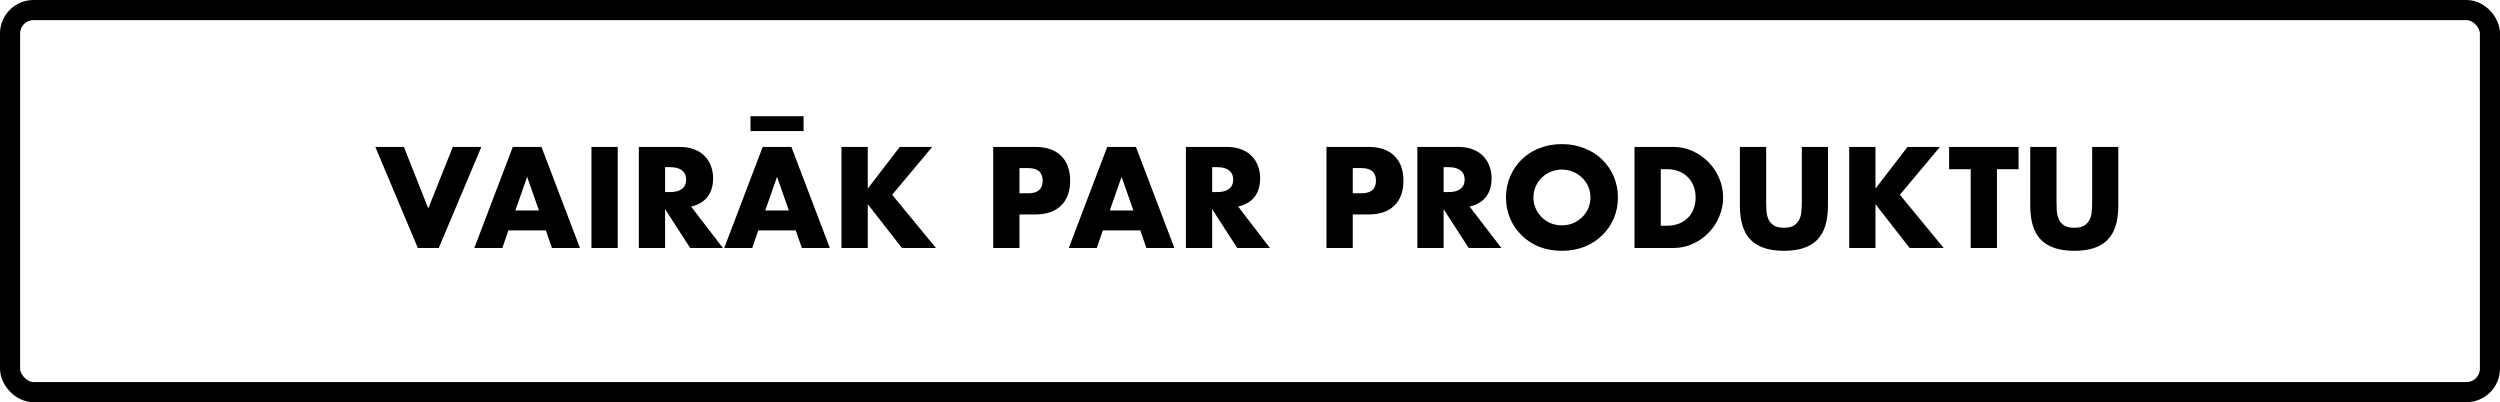
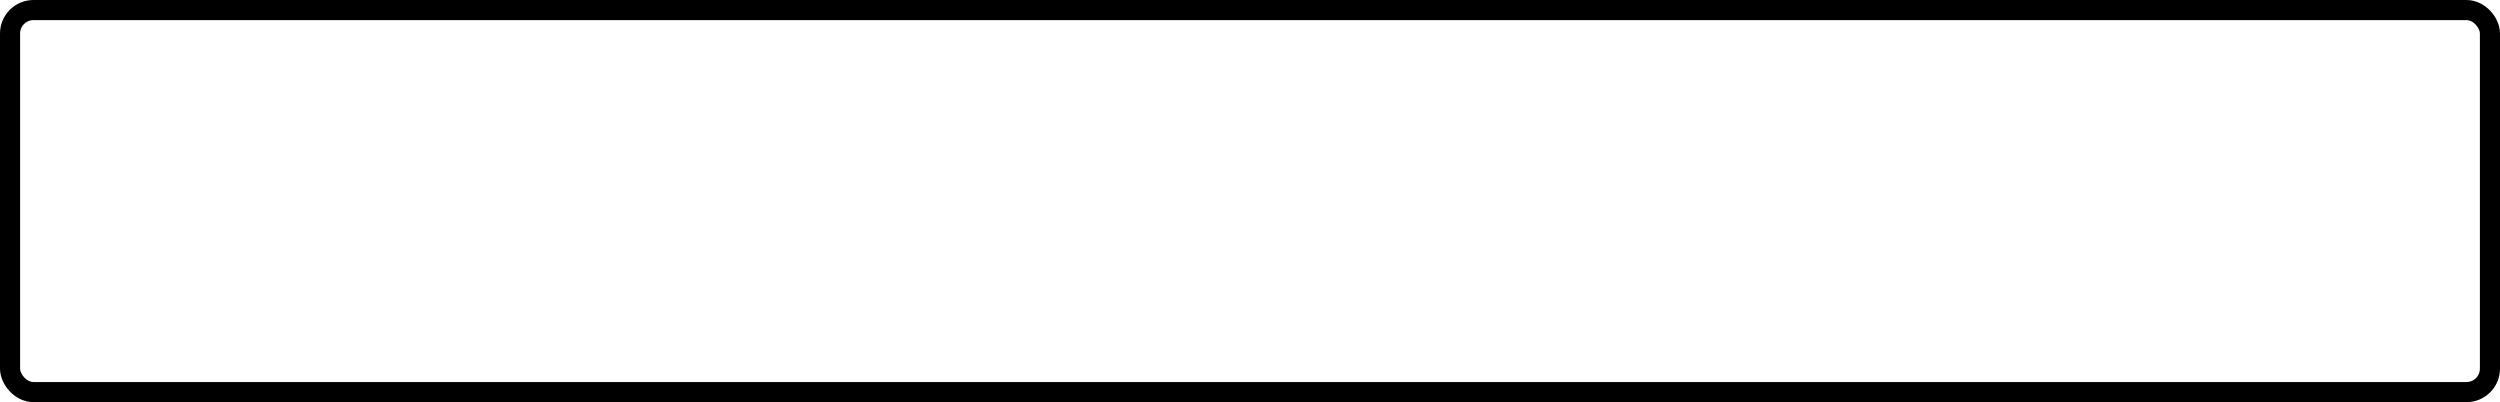
<svg xmlns="http://www.w3.org/2000/svg" width="373" height="60" viewBox="0 0 373 60" fill="none">
  <rect x="1.5" y="1.5" width="370" height="57" rx="3.5" stroke="black" stroke-width="3" />
-   <path d="M60.26 21.92L63.9 31.1L67.56 21.92H71.82L65.46 37H62.34L56 21.92H60.26ZM80.409 31.4L78.649 26.38L76.889 31.4H80.409ZM81.449 34.38H75.849L74.949 37H70.769L76.509 21.92H80.789L86.529 37H82.349L81.449 34.38ZM92.164 21.92V37H88.244V21.92H92.164ZM99.234 28.66H99.974C100.748 28.66 101.341 28.5 101.754 28.18C102.168 27.86 102.374 27.4 102.374 26.8C102.374 26.2 102.168 25.74 101.754 25.42C101.341 25.1 100.748 24.94 99.974 24.94H99.234V28.66ZM107.854 37H102.974L99.234 31.2V37H95.314V21.92H101.414C102.254 21.92 102.988 22.047 103.614 22.3C104.241 22.54 104.754 22.873 105.154 23.3C105.568 23.727 105.874 24.22 106.074 24.78C106.288 25.34 106.394 25.94 106.394 26.58C106.394 27.727 106.114 28.66 105.554 29.38C105.008 30.087 104.194 30.567 103.114 30.82L107.854 37ZM117.694 31.4L115.934 26.38L114.174 31.4H117.694ZM118.734 34.38H113.134L112.234 37H108.054L113.794 21.92H118.074L123.814 37H119.634L118.734 34.38ZM111.974 17.34H119.894V19.56H111.974V17.34ZM129.469 28.14L134.249 21.92H139.089L133.109 29.06L139.649 37H134.569L129.469 30.46V37H125.549V21.92H129.469V28.14ZM152.105 28.84H153.405C154.845 28.84 155.565 28.213 155.565 26.96C155.565 25.707 154.845 25.08 153.405 25.08H152.105V28.84ZM152.105 37H148.185V21.92H154.425C156.119 21.92 157.412 22.36 158.305 23.24C159.212 24.12 159.665 25.36 159.665 26.96C159.665 28.56 159.212 29.8 158.305 30.68C157.412 31.56 156.119 32 154.425 32H152.105V37ZM169.1 31.4L167.34 26.38L165.58 31.4H169.1ZM170.14 34.38H164.54L163.64 37H159.46L165.2 21.92H169.48L175.22 37H171.04L170.14 34.38ZM180.855 28.66H181.595C182.369 28.66 182.962 28.5 183.375 28.18C183.789 27.86 183.995 27.4 183.995 26.8C183.995 26.2 183.789 25.74 183.375 25.42C182.962 25.1 182.369 24.94 181.595 24.94H180.855V28.66ZM189.475 37H184.595L180.855 31.2V37H176.935V21.92H183.035C183.875 21.92 184.609 22.047 185.235 22.3C185.862 22.54 186.375 22.873 186.775 23.3C187.189 23.727 187.495 24.22 187.695 24.78C187.909 25.34 188.015 25.94 188.015 26.58C188.015 27.727 187.735 28.66 187.175 29.38C186.629 30.087 185.815 30.567 184.735 30.82L189.475 37ZM201.832 28.84H203.132C204.572 28.84 205.292 28.213 205.292 26.96C205.292 25.707 204.572 25.08 203.132 25.08H201.832V28.84ZM201.832 37H197.912V21.92H204.152C205.845 21.92 207.139 22.36 208.032 23.24C208.939 24.12 209.392 25.36 209.392 26.96C209.392 28.56 208.939 29.8 208.032 30.68C207.139 31.56 205.845 32 204.152 32H201.832V37ZM215.387 28.66H216.127C216.9 28.66 217.493 28.5 217.907 28.18C218.32 27.86 218.527 27.4 218.527 26.8C218.527 26.2 218.32 25.74 217.907 25.42C217.493 25.1 216.9 24.94 216.127 24.94H215.387V28.66ZM224.007 37H219.127L215.387 31.2V37H211.467V21.92H217.567C218.407 21.92 219.14 22.047 219.767 22.3C220.393 22.54 220.907 22.873 221.307 23.3C221.72 23.727 222.027 24.22 222.227 24.78C222.44 25.34 222.547 25.94 222.547 26.58C222.547 27.727 222.267 28.66 221.707 29.38C221.16 30.087 220.347 30.567 219.267 30.82L224.007 37ZM228.793 29.46C228.793 30.06 228.906 30.613 229.133 31.12C229.36 31.627 229.666 32.067 230.053 32.44C230.44 32.813 230.886 33.107 231.393 33.32C231.913 33.52 232.46 33.62 233.033 33.62C233.606 33.62 234.146 33.52 234.653 33.32C235.173 33.107 235.626 32.813 236.013 32.44C236.413 32.067 236.726 31.627 236.953 31.12C237.18 30.613 237.293 30.06 237.293 29.46C237.293 28.86 237.18 28.307 236.953 27.8C236.726 27.293 236.413 26.853 236.013 26.48C235.626 26.107 235.173 25.82 234.653 25.62C234.146 25.407 233.606 25.3 233.033 25.3C232.46 25.3 231.913 25.407 231.393 25.62C230.886 25.82 230.44 26.107 230.053 26.48C229.666 26.853 229.36 27.293 229.133 27.8C228.906 28.307 228.793 28.86 228.793 29.46ZM224.693 29.46C224.693 28.34 224.9 27.3 225.313 26.34C225.726 25.367 226.3 24.52 227.033 23.8C227.766 23.08 228.64 22.52 229.653 22.12C230.68 21.707 231.806 21.5 233.033 21.5C234.246 21.5 235.366 21.707 236.393 22.12C237.42 22.52 238.3 23.08 239.033 23.8C239.78 24.52 240.36 25.367 240.773 26.34C241.186 27.3 241.393 28.34 241.393 29.46C241.393 30.58 241.186 31.627 240.773 32.6C240.36 33.56 239.78 34.4 239.033 35.12C238.3 35.84 237.42 36.407 236.393 36.82C235.366 37.22 234.246 37.42 233.033 37.42C231.806 37.42 230.68 37.22 229.653 36.82C228.64 36.407 227.766 35.84 227.033 35.12C226.3 34.4 225.726 33.56 225.313 32.6C224.9 31.627 224.693 30.58 224.693 29.46ZM247.789 33.68H248.689C249.369 33.68 249.976 33.573 250.509 33.36C251.042 33.147 251.489 32.853 251.849 32.48C252.222 32.107 252.502 31.667 252.689 31.16C252.889 30.64 252.989 30.073 252.989 29.46C252.989 28.86 252.889 28.3 252.689 27.78C252.489 27.26 252.202 26.813 251.829 26.44C251.469 26.067 251.022 25.773 250.489 25.56C249.956 25.347 249.356 25.24 248.689 25.24H247.789V33.68ZM243.869 21.92H249.669C250.696 21.92 251.656 22.127 252.549 22.54C253.456 22.953 254.242 23.507 254.909 24.2C255.589 24.88 256.122 25.68 256.509 26.6C256.896 27.507 257.089 28.46 257.089 29.46C257.089 30.447 256.896 31.4 256.509 32.32C256.136 33.227 255.609 34.027 254.929 34.72C254.262 35.413 253.476 35.967 252.569 36.38C251.676 36.793 250.709 37 249.669 37H243.869V21.92ZM263.512 21.92V30.12C263.512 30.56 263.525 31.013 263.552 31.48C263.592 31.933 263.692 32.347 263.852 32.72C264.025 33.093 264.292 33.4 264.652 33.64C265.012 33.867 265.518 33.98 266.172 33.98C266.825 33.98 267.325 33.867 267.672 33.64C268.032 33.4 268.298 33.093 268.472 32.72C268.645 32.347 268.745 31.933 268.772 31.48C268.812 31.013 268.832 30.56 268.832 30.12V21.92H272.732V30.66C272.732 33.007 272.192 34.72 271.112 35.8C270.045 36.88 268.398 37.42 266.172 37.42C263.945 37.42 262.292 36.88 261.212 35.8C260.132 34.72 259.592 33.007 259.592 30.66V21.92H263.512ZM279.82 28.14L284.6 21.92H289.44L283.46 29.06L290 37H284.92L279.82 30.46V37H275.9V21.92H279.82V28.14ZM297.948 25.24V37H294.028V25.24H290.808V21.92H301.168V25.24H297.948ZM306.832 21.92V30.12C306.832 30.56 306.845 31.013 306.872 31.48C306.912 31.933 307.012 32.347 307.172 32.72C307.345 33.093 307.612 33.4 307.972 33.64C308.332 33.867 308.839 33.98 309.492 33.98C310.145 33.98 310.645 33.867 310.992 33.64C311.352 33.4 311.619 33.093 311.792 32.72C311.965 32.347 312.065 31.933 312.092 31.48C312.132 31.013 312.152 30.56 312.152 30.12V21.92H316.052V30.66C316.052 33.007 315.512 34.72 314.432 35.8C313.365 36.88 311.719 37.42 309.492 37.42C307.265 37.42 305.612 36.88 304.532 35.8C303.452 34.72 302.912 33.007 302.912 30.66V21.92H306.832Z" fill="black" />
</svg>